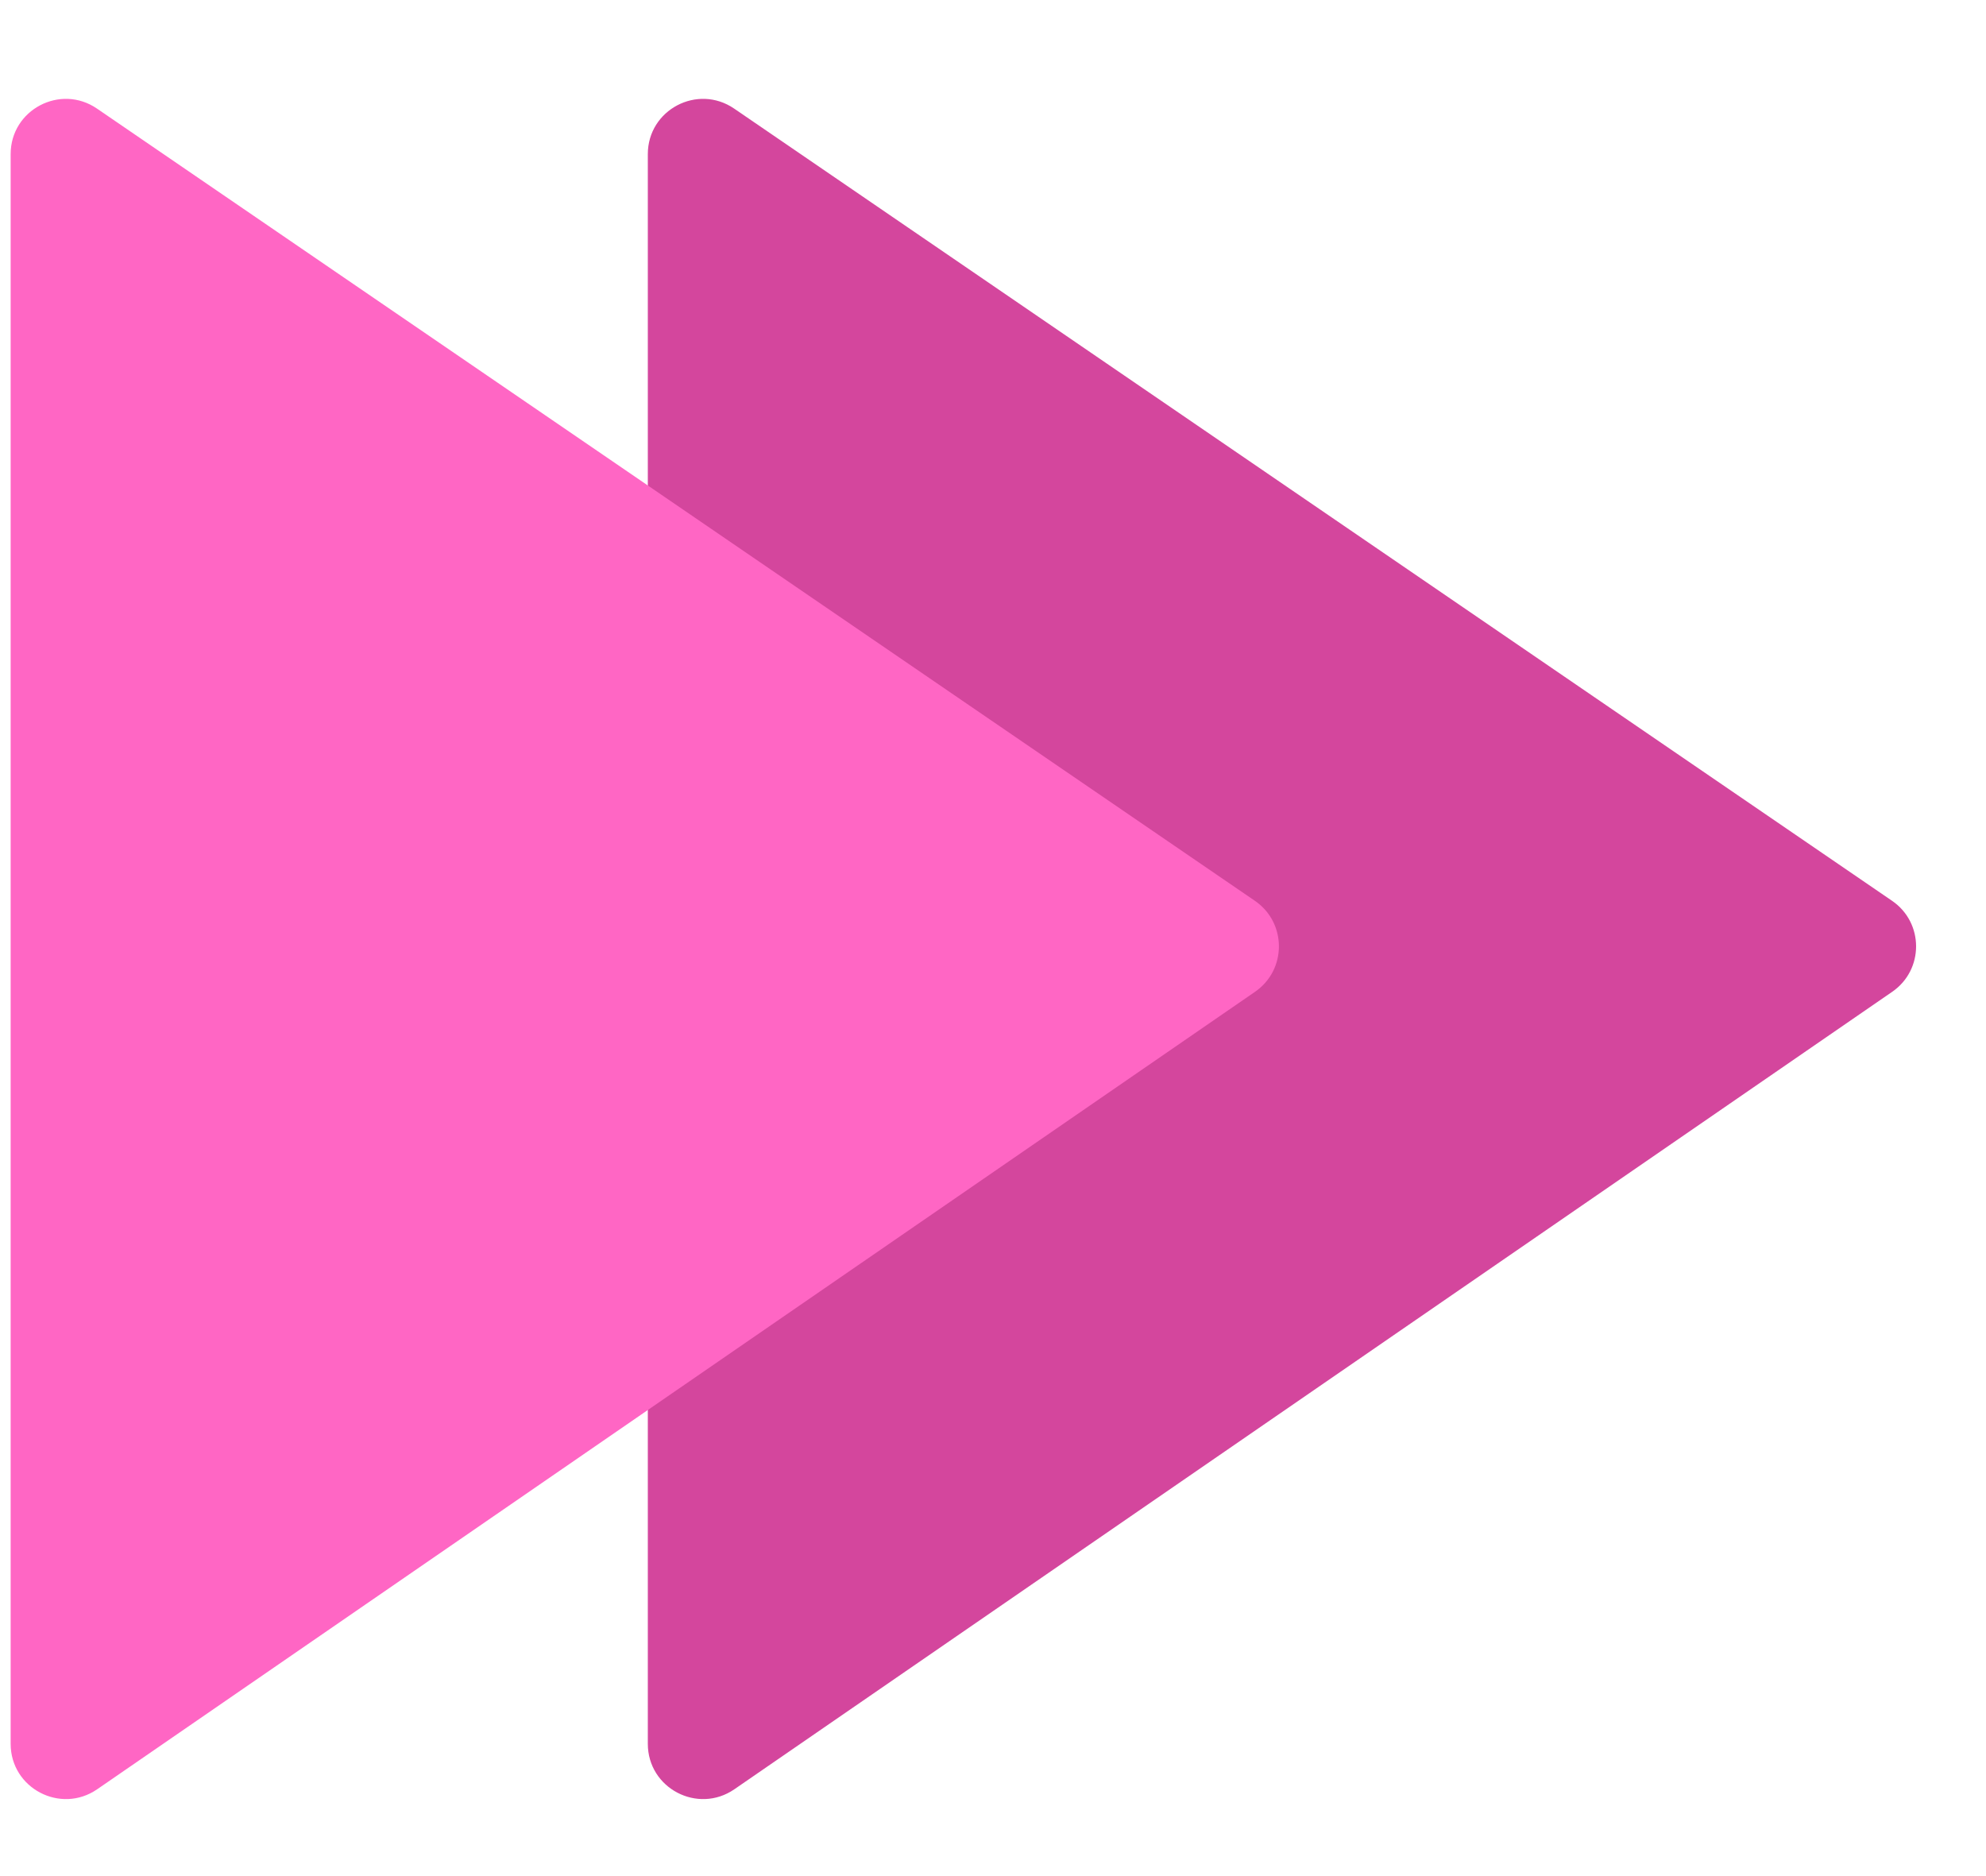
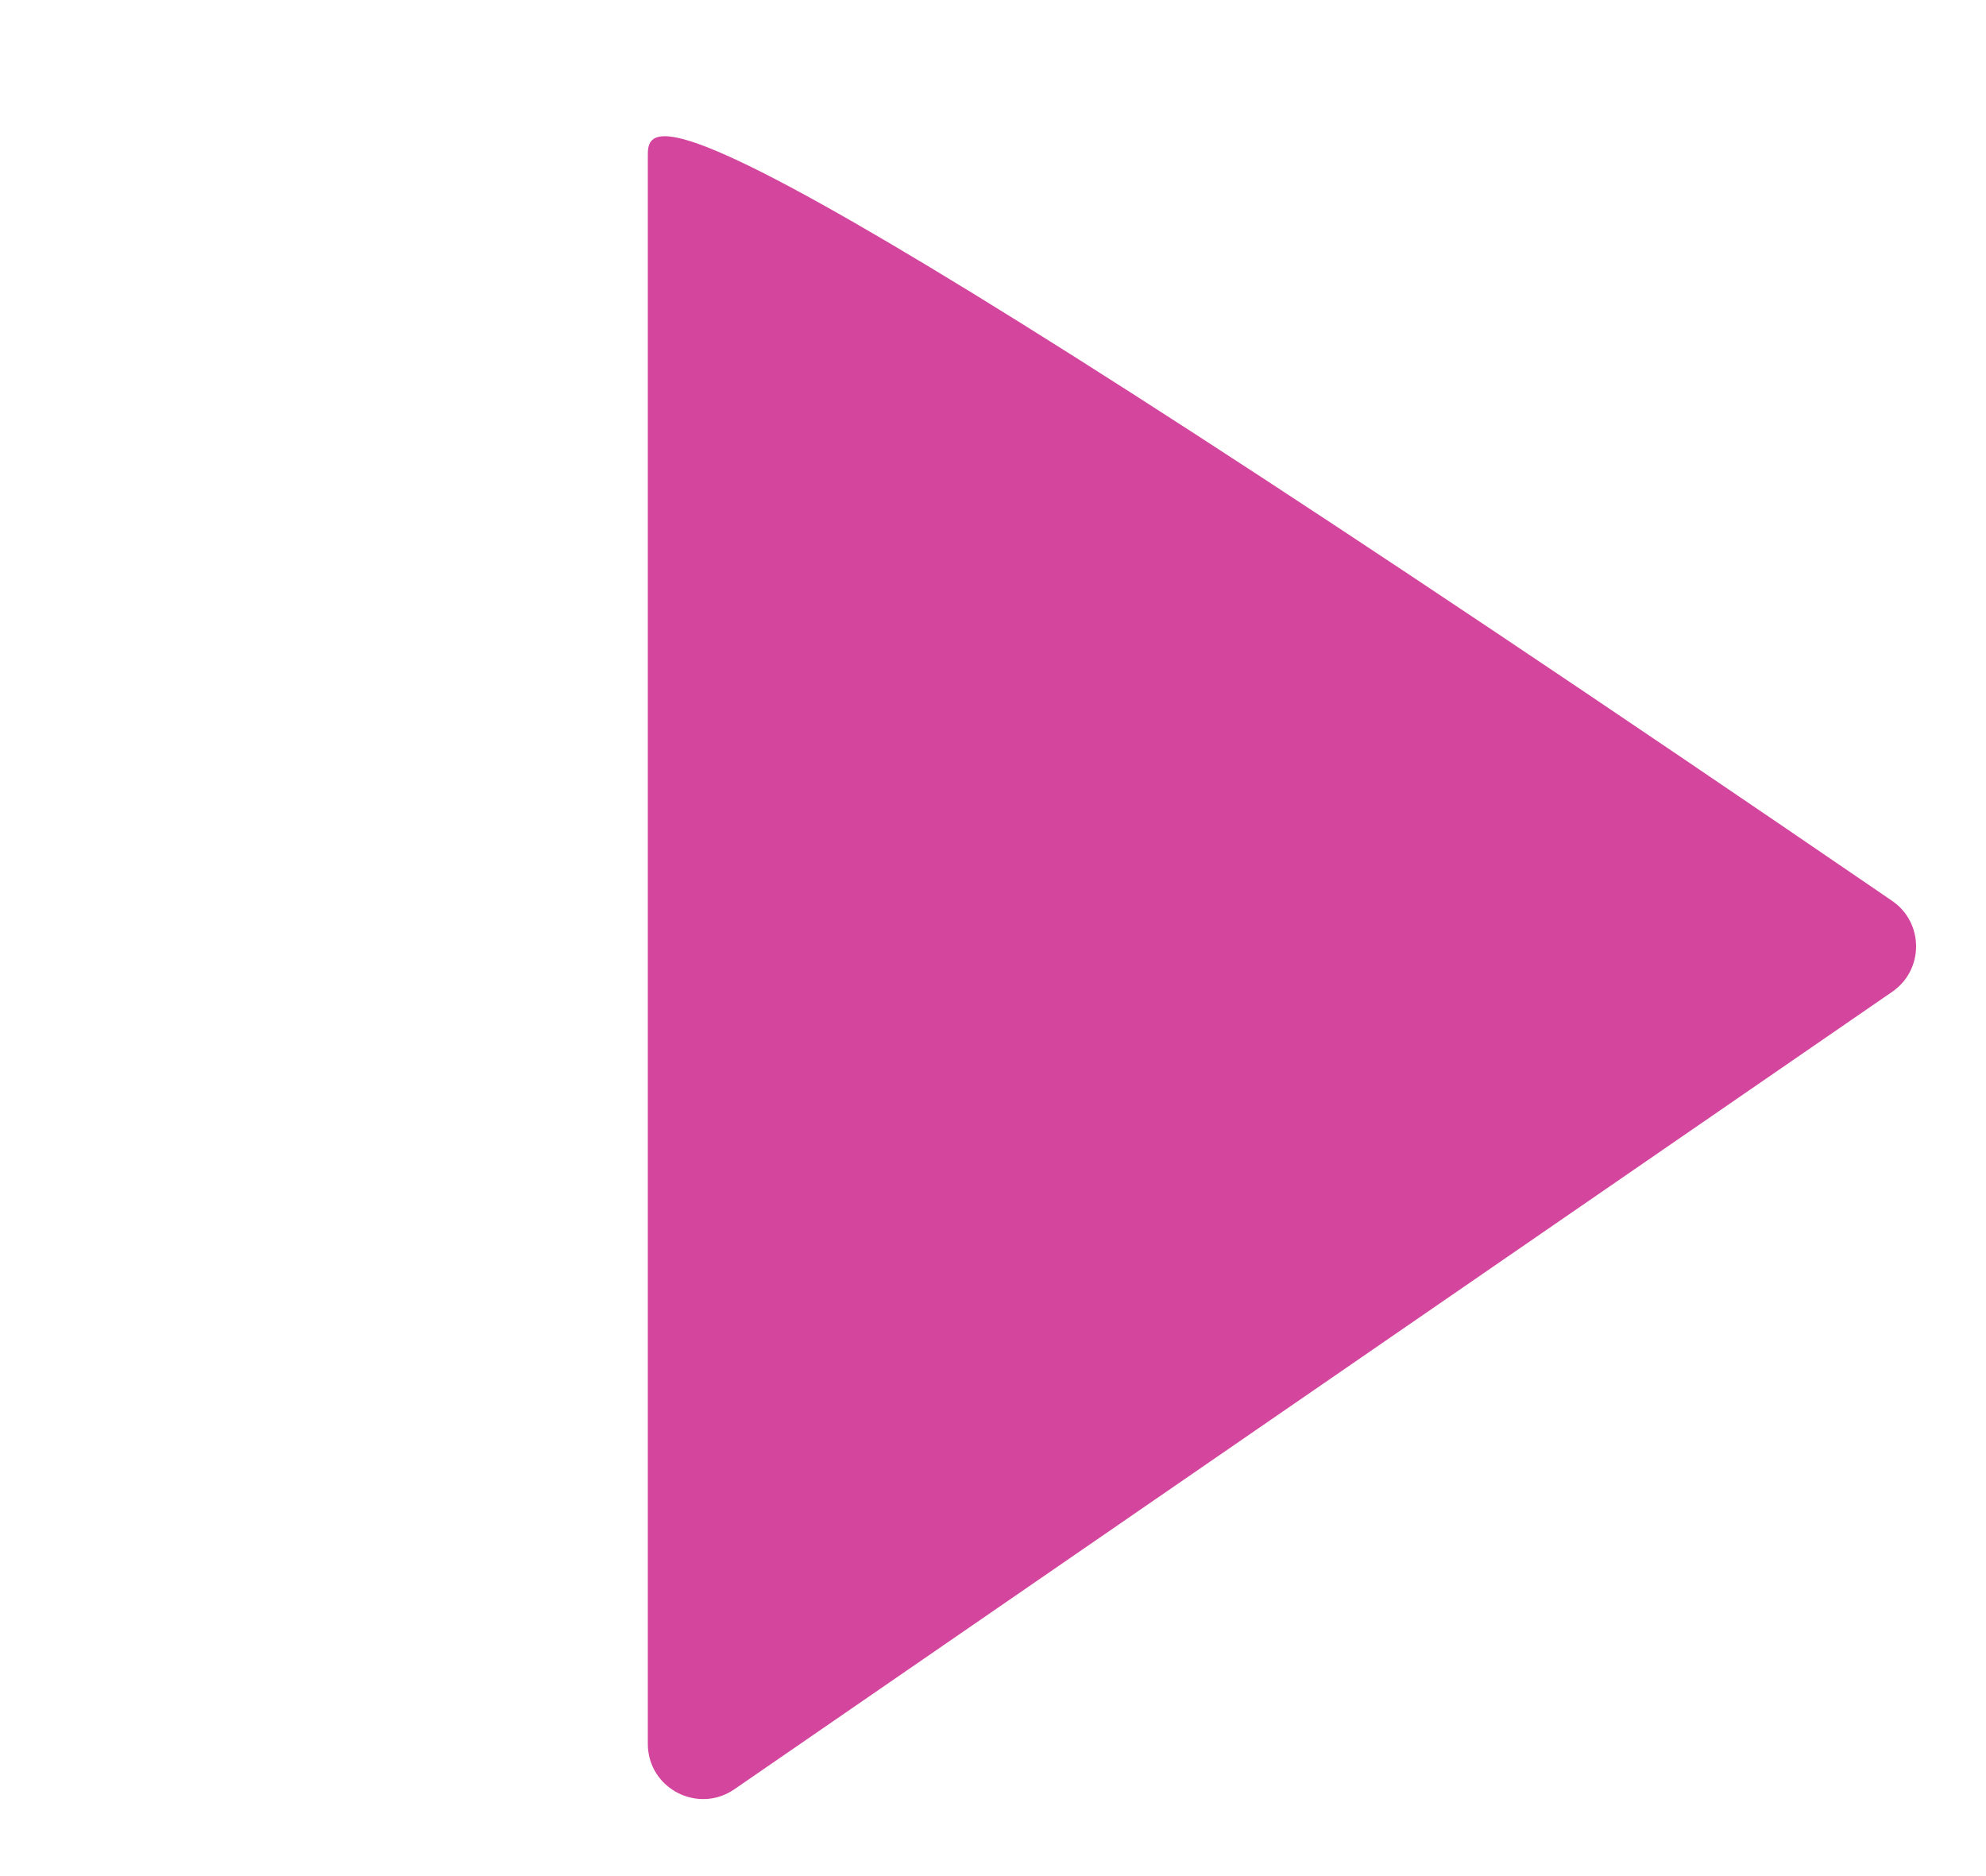
<svg xmlns="http://www.w3.org/2000/svg" width="36" height="34" viewBox="0 0 36 34" fill="none">
-   <path d="M13.311 32.427L34.3 17.974C34.878 17.576 34.877 16.722 34.297 16.325L13.308 1.968C12.644 1.514 11.743 1.989 11.743 2.793V31.603C11.743 32.408 12.647 32.883 13.311 32.427Z" fill="#D4469D" />
-   <path d="M1.761 32.427L22.75 17.974C23.328 17.576 23.327 16.722 22.747 16.325L1.758 1.968C1.094 1.514 0.193 1.989 0.193 2.793V31.603C0.193 32.408 1.097 32.883 1.761 32.427Z" fill="#FF66C4" />
+   <path d="M13.311 32.427L34.3 17.974C34.878 17.576 34.877 16.722 34.297 16.325C12.644 1.514 11.743 1.989 11.743 2.793V31.603C11.743 32.408 12.647 32.883 13.311 32.427Z" fill="#D4469D" />
</svg>